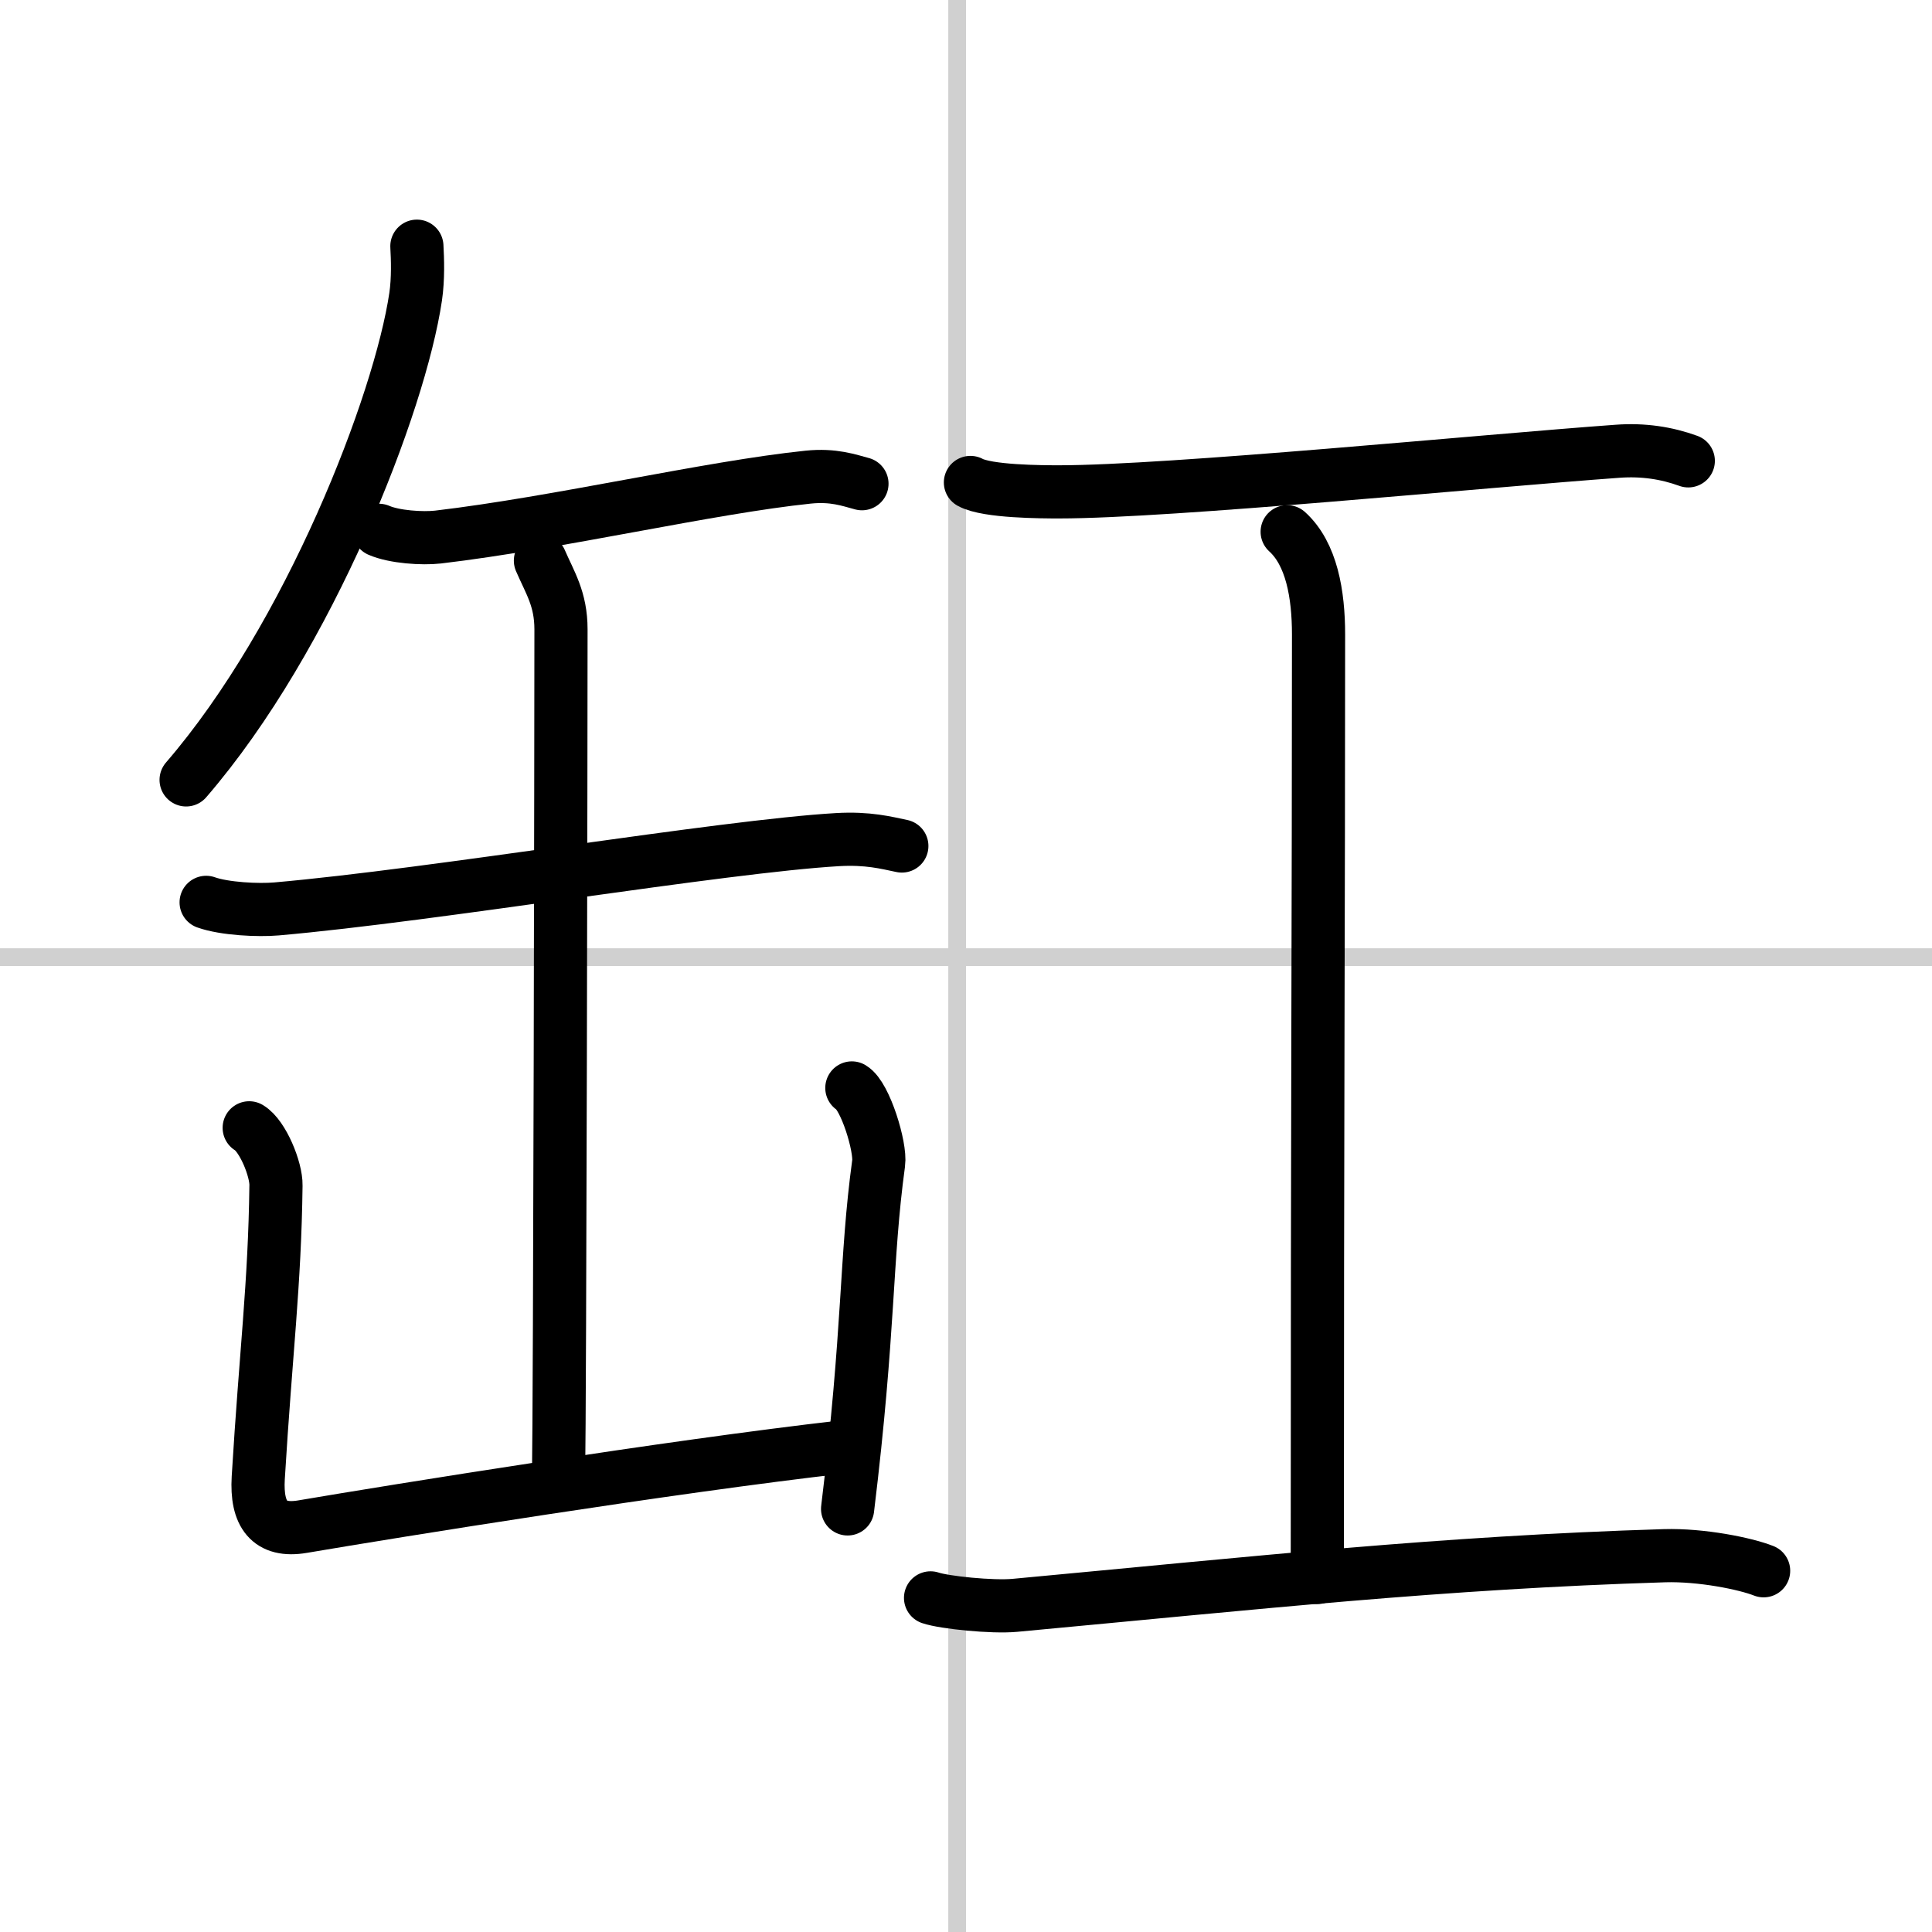
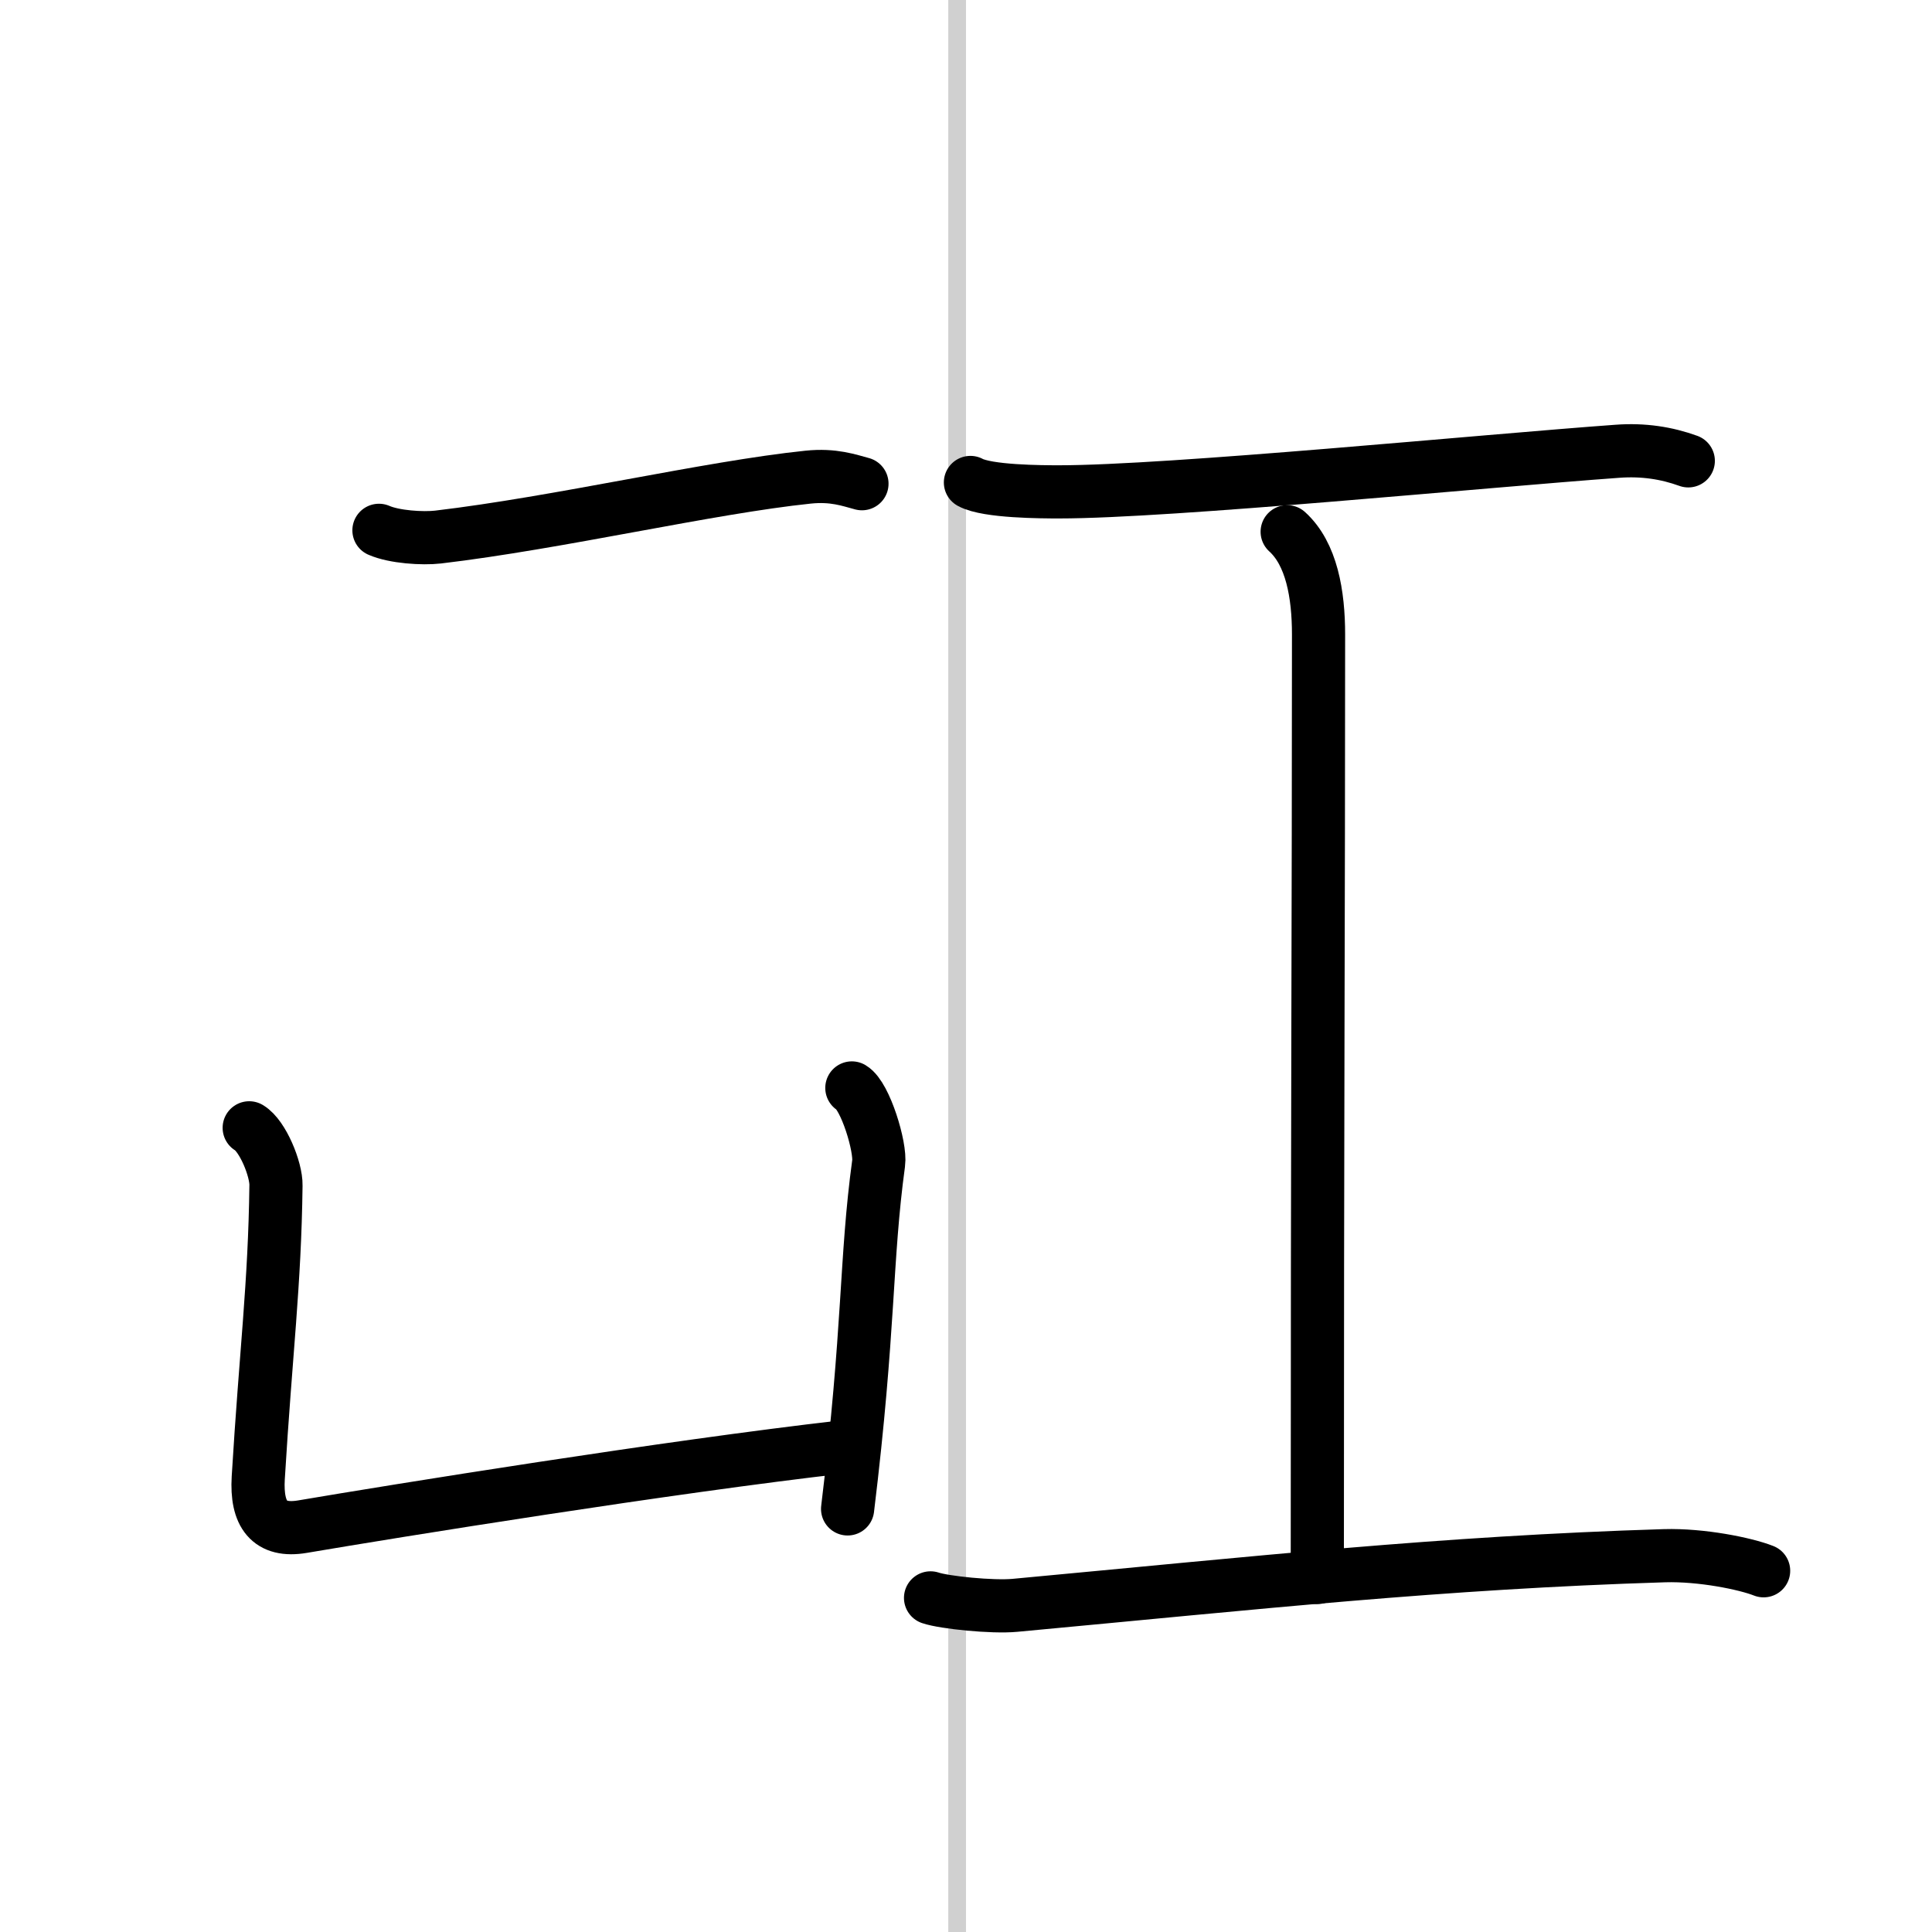
<svg xmlns="http://www.w3.org/2000/svg" width="400" height="400" viewBox="0 0 109 109">
  <rect x="0" y="0" width="109" height="109" fill="#808080" stroke="none" />
  <g fill="none" stroke="#000" stroke-linecap="round" stroke-linejoin="round" stroke-width="3">
    <rect width="100%" height="100%" fill="#fff" stroke="#fff" />
    <line x1="54" x2="54" y2="109" stroke="#d0d0d0" stroke-width="1" />
-     <line x2="109" y1="54" y2="54" stroke="#d0d0d0" stroke-width="1" />
-     <path d="M23.52,13.89c0.04,0.71,0.08,1.83-0.07,2.85C22.56,22.75,17.47,35.93,10.5,44" />
    <path d="m21.38 29.92c0.87 0.38 2.46 0.48 3.33 0.38 6.79-0.8 15.29-2.8 20.88-3.38 1.44-0.15 2.32 0.18 3.04 0.37" />
-     <path d="m11.63 50.91c1.04 0.37 2.94 0.46 3.97 0.37 8.9-0.78 25.15-3.53 31.65-3.91 1.72-0.1 2.76 0.18 3.63 0.36" />
-     <path d="m30.49 31.63c0.54 1.25 1.16 2.16 1.16 3.88 0 6.04-0.06 43.02-0.14 48.12" />
    <path d="m14.06 63.63c0.76 0.45 1.53 2.34 1.51 3.25-0.07 5.62-0.57 9.37-1 16.5-0.12 2.06 0.62 3.07 2.5 2.75 5.18-0.88 20.68-3.38 30.5-4.5" />
    <path d="m48.06 61.38c0.76 0.45 1.64 3.35 1.51 4.25-0.75 5.5-0.5 9.25-1.75 19.5" />
    <path d="m54.75 27.22c0.95 0.52 4.03 0.53 5 0.53 6.25 0 24-1.75 31.5-2.29 1.46-0.11 2.79 0.1 4 0.54" />
    <path d="m72.62 30c1.38 1.25 1.77 3.53 1.77 5.8 0 15.86-0.07 26.01-0.07 53.2" />
    <path d="m52.5 90.15c0.76 0.26 3.48 0.54 4.76 0.42 13.87-1.29 24.02-2.41 36.65-2.8 2.07-0.06 4.55 0.44 5.59 0.85" />
  </g>
</svg>